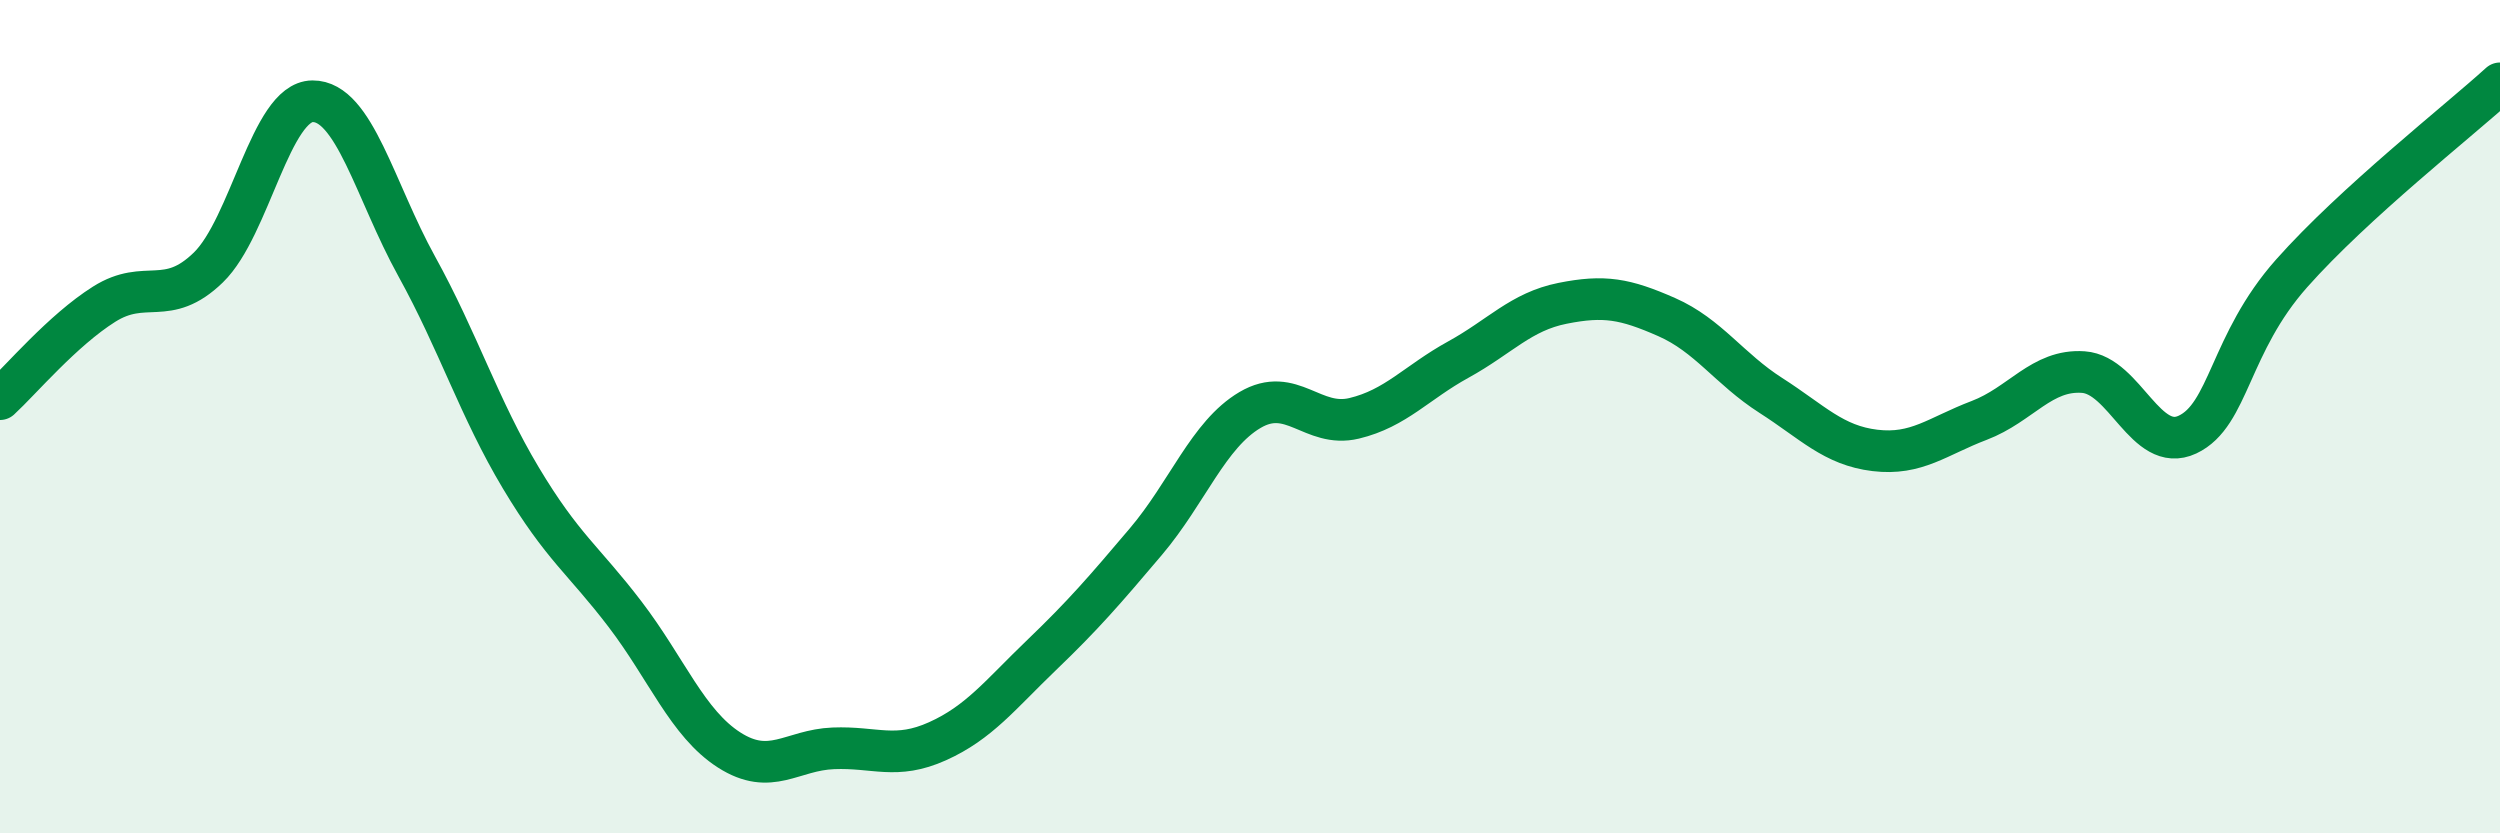
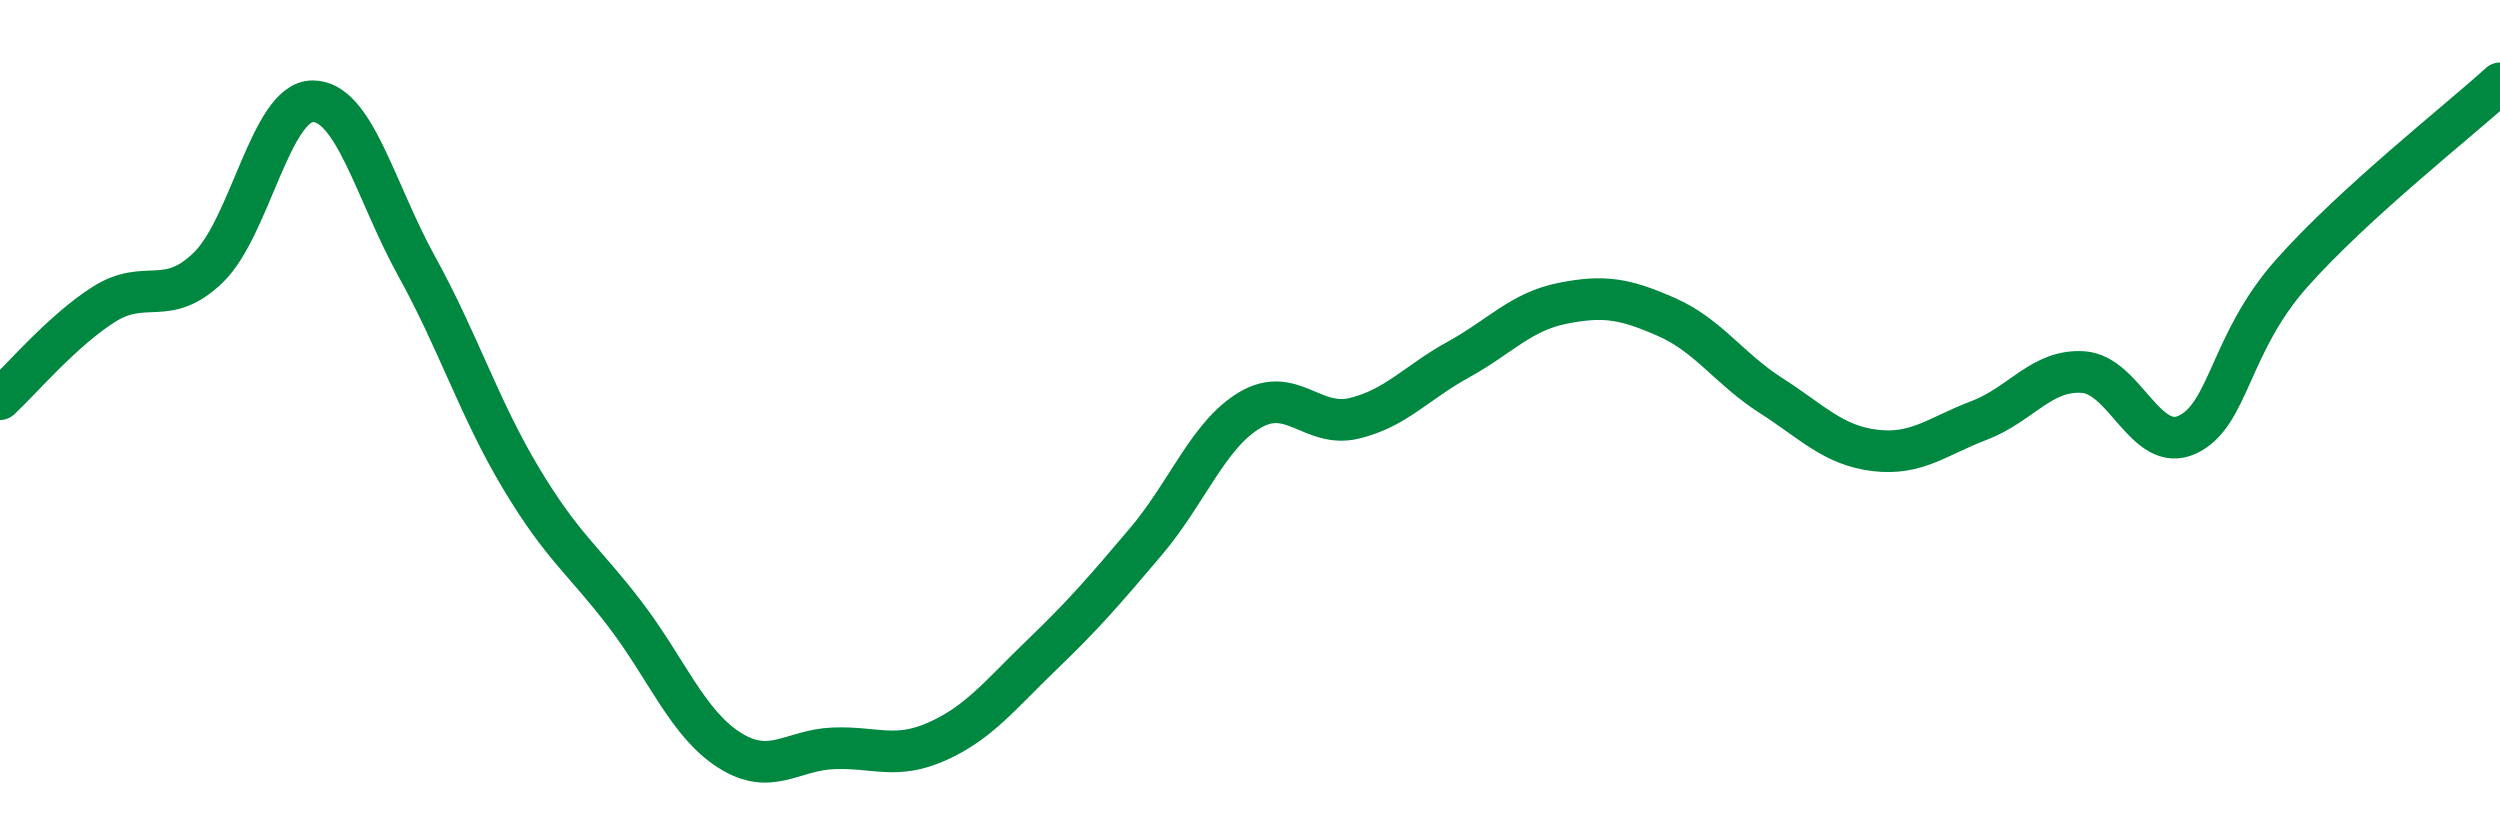
<svg xmlns="http://www.w3.org/2000/svg" width="60" height="20" viewBox="0 0 60 20">
-   <path d="M 0,9.58 C 0.5,9.12 1.5,7.93 2.5,7.3 C 3.5,6.67 4,7.39 5,6.42 C 6,5.45 6.5,2.44 7.5,2.43 C 8.5,2.42 9,4.58 10,6.39 C 11,8.2 11.5,9.8 12.5,11.47 C 13.5,13.14 14,13.43 15,14.74 C 16,16.05 16.5,17.36 17.5,18 C 18.5,18.64 19,18 20,17.96 C 21,17.92 21.5,18.24 22.5,17.79 C 23.5,17.34 24,16.68 25,15.72 C 26,14.76 26.5,14.18 27.5,13 C 28.5,11.82 29,10.43 30,9.84 C 31,9.25 31.5,10.28 32.5,10.04 C 33.5,9.8 34,9.18 35,8.63 C 36,8.08 36.5,7.48 37.5,7.28 C 38.5,7.08 39,7.17 40,7.61 C 41,8.05 41.5,8.85 42.5,9.49 C 43.5,10.13 44,10.69 45,10.81 C 46,10.93 46.5,10.47 47.5,10.09 C 48.5,9.71 49,8.86 50,8.93 C 51,9 51.5,10.9 52.5,10.43 C 53.5,9.96 53.5,8.25 55,6.56 C 56.5,4.87 59,2.91 60,2L60 20L0 20Z" fill="#008740" opacity="0.1" stroke-linecap="round" stroke-linejoin="round" />
  <path d="M 0,9.58 C 0.5,9.12 1.5,7.93 2.5,7.3 C 3.5,6.67 4,7.39 5,6.42 C 6,5.45 6.5,2.44 7.5,2.43 C 8.5,2.42 9,4.58 10,6.39 C 11,8.2 11.5,9.8 12.5,11.47 C 13.5,13.14 14,13.43 15,14.74 C 16,16.05 16.5,17.36 17.5,18 C 18.5,18.64 19,18 20,17.96 C 21,17.92 21.5,18.24 22.5,17.79 C 23.5,17.34 24,16.68 25,15.72 C 26,14.76 26.5,14.18 27.5,13 C 28.5,11.82 29,10.43 30,9.84 C 31,9.25 31.5,10.28 32.5,10.04 C 33.5,9.8 34,9.18 35,8.63 C 36,8.08 36.5,7.48 37.5,7.28 C 38.5,7.08 39,7.17 40,7.61 C 41,8.05 41.5,8.85 42.5,9.49 C 43.5,10.13 44,10.69 45,10.81 C 46,10.93 46.5,10.47 47.5,10.09 C 48.5,9.71 49,8.86 50,8.93 C 51,9 51.5,10.9 52.5,10.43 C 53.5,9.96 53.5,8.25 55,6.56 C 56.5,4.87 59,2.91 60,2" stroke="#008740" stroke-width="1" fill="none" stroke-linecap="round" stroke-linejoin="round" />
</svg>